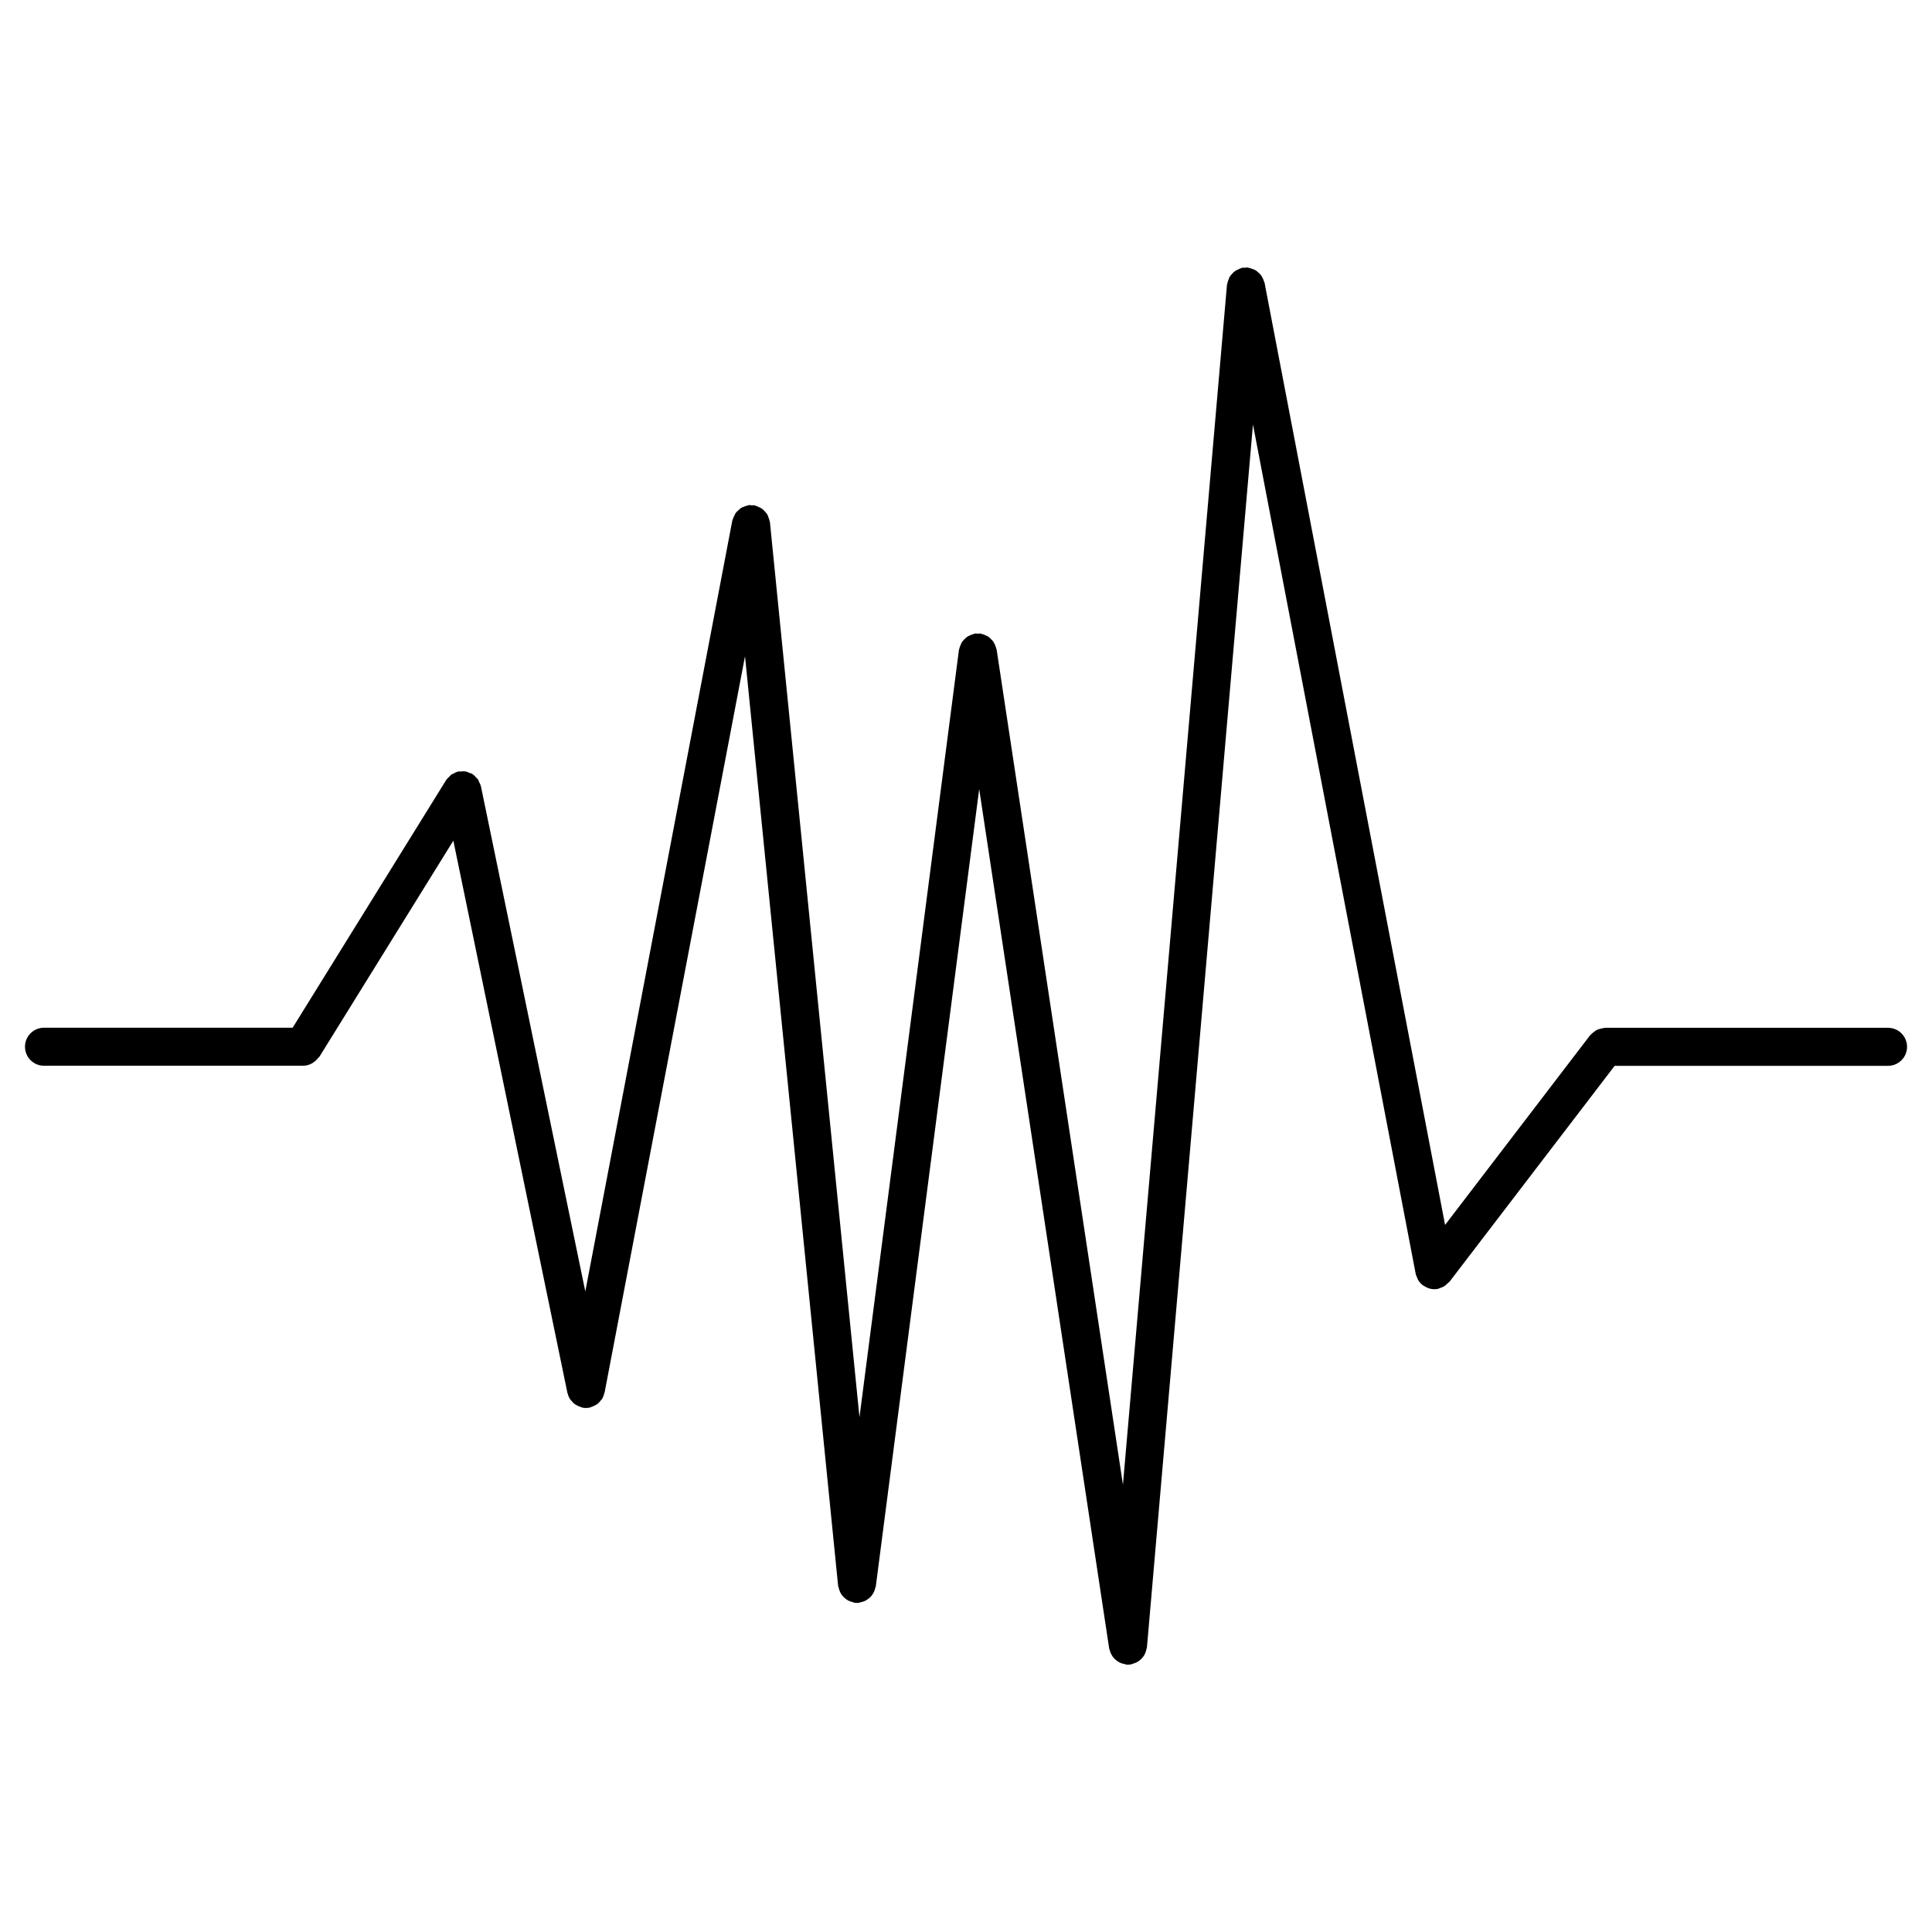
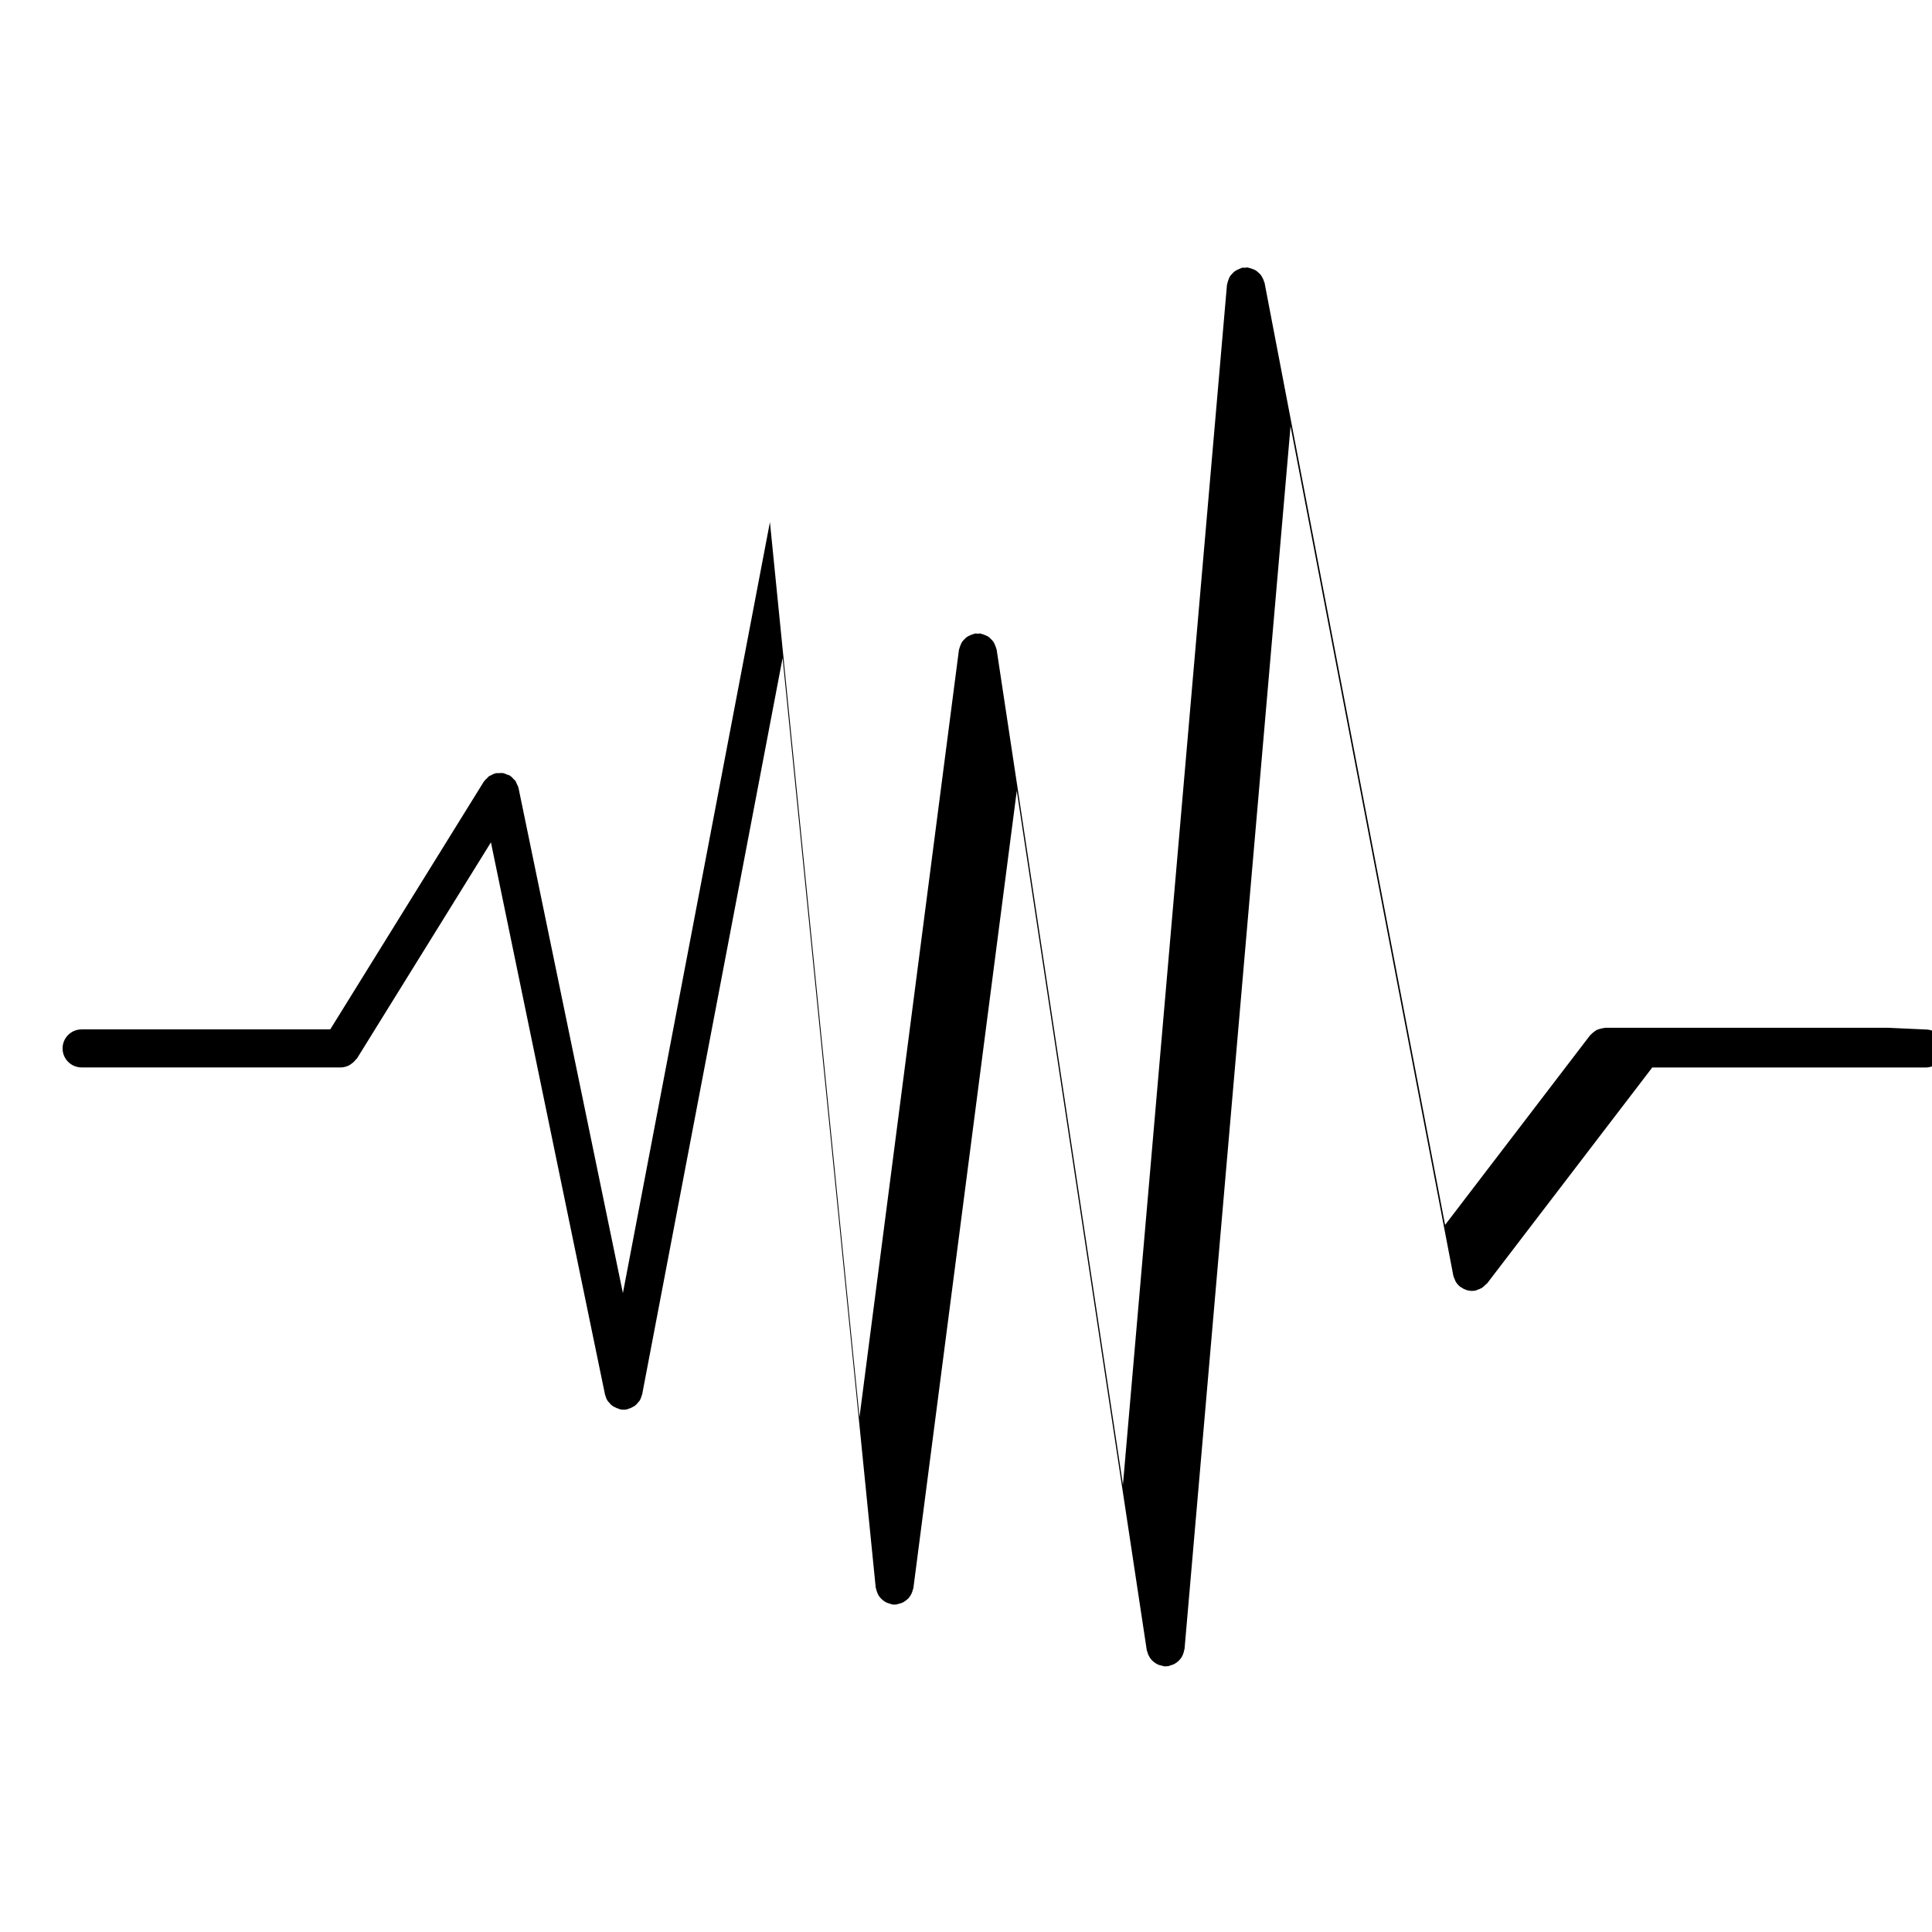
<svg xmlns="http://www.w3.org/2000/svg" fill="#000000" width="800px" height="800px" version="1.1" viewBox="144 144 512 512">
-   <path d="m644.35 416.37h-74.945c-0.121 0-0.211 0.059-0.324 0.07-0.344 0.02-0.664 0.109-1.008 0.203-0.301 0.09-0.605 0.16-0.887 0.293-0.273 0.141-0.516 0.332-0.766 0.523-0.273 0.211-0.543 0.414-0.777 0.676-0.07 0.09-0.18 0.133-0.242 0.211l-38.441 50.27-47.84-249.68c-0.02-0.102-0.09-0.18-0.121-0.281-0.09-0.363-0.242-0.676-0.414-1.008-0.141-0.25-0.242-0.504-0.414-0.727-0.223-0.301-0.504-0.543-0.785-0.785-0.211-0.18-0.395-0.352-0.625-0.492-0.293-0.18-0.613-0.281-0.945-0.402-0.301-0.109-0.605-0.223-0.926-0.273-0.109-0.02-0.191-0.082-0.293-0.09-0.223-0.02-0.441 0.059-0.664 0.082-0.23 0.012-0.473-0.059-0.707-0.012-0.109 0.02-0.203 0.09-0.301 0.121-0.273 0.082-0.535 0.203-0.797 0.332-0.352 0.16-0.695 0.324-0.996 0.555-0.18 0.141-0.312 0.301-0.473 0.465-0.293 0.301-0.574 0.594-0.785 0.957-0.133 0.223-0.203 0.453-0.293 0.695-0.152 0.363-0.273 0.715-0.332 1.109-0.02 0.102-0.082 0.18-0.09 0.281l-27.57 318-33.473-221.33c-0.02-0.102-0.082-0.18-0.102-0.273-0.082-0.352-0.211-0.656-0.352-0.977-0.133-0.293-0.242-0.594-0.434-0.848-0.16-0.23-0.352-0.414-0.555-0.613-0.262-0.273-0.523-0.543-0.848-0.754-0.203-0.121-0.402-0.191-0.625-0.293-0.383-0.18-0.766-0.332-1.199-0.414-0.082-0.012-0.141-0.07-0.223-0.082-0.211-0.02-0.414 0.039-0.625 0.051-0.262 0-0.516-0.082-0.785-0.031-0.109 0.012-0.203 0.09-0.301 0.109-0.352 0.082-0.656 0.211-0.977 0.352-0.273 0.133-0.555 0.23-0.797 0.402-0.293 0.203-0.523 0.453-0.777 0.707-0.203 0.211-0.402 0.395-0.555 0.637-0.191 0.281-0.301 0.594-0.434 0.906-0.121 0.301-0.242 0.586-0.301 0.906-0.02 0.109-0.09 0.191-0.102 0.301l-26.359 203.35-23.73-237.2c-0.012-0.102-0.07-0.18-0.082-0.273-0.051-0.344-0.172-0.637-0.293-0.945-0.109-0.312-0.211-0.625-0.383-0.906-0.152-0.242-0.352-0.434-0.535-0.645-0.23-0.273-0.465-0.535-0.754-0.746-0.23-0.18-0.504-0.293-0.777-0.422-0.312-0.152-0.613-0.301-0.957-0.395-0.102-0.031-0.18-0.102-0.281-0.121-0.262-0.051-0.516 0.012-0.777 0-0.223-0.012-0.434-0.09-0.676-0.07-0.09 0.012-0.16 0.059-0.25 0.082-0.371 0.051-0.707 0.191-1.047 0.324-0.273 0.109-0.555 0.191-0.805 0.344-0.281 0.172-0.516 0.402-0.754 0.637-0.23 0.211-0.465 0.414-0.656 0.656-0.18 0.25-0.301 0.535-0.434 0.816-0.152 0.312-0.301 0.613-0.395 0.957-0.02 0.09-0.09 0.16-0.109 0.262l-38.965 204.32-27.66-133.86c0-0.02-0.02-0.039-0.031-0.07-0.082-0.395-0.293-0.734-0.465-1.098-0.109-0.23-0.172-0.492-0.312-0.707-0.109-0.152-0.281-0.25-0.402-0.395-0.312-0.352-0.625-0.707-1.02-0.957-0.02-0.012-0.031-0.031-0.051-0.051-0.23-0.152-0.492-0.172-0.734-0.273-0.344-0.141-0.656-0.312-1.027-0.383-0.434-0.082-0.867-0.031-1.301 0-0.211 0.012-0.402-0.039-0.613 0-0.02 0-0.031 0.02-0.059 0.02-0.473 0.102-0.906 0.332-1.34 0.574-0.152 0.082-0.324 0.109-0.465 0.211-0.191 0.133-0.324 0.344-0.492 0.504-0.312 0.293-0.637 0.574-0.867 0.926-0.012 0.02-0.031 0.02-0.039 0.039l-40.676 65.625-65.898 0.004c-2.781 0-5.039 2.258-5.039 5.039s2.258 5.039 5.039 5.039h68.699c0.805 0 1.531-0.223 2.207-0.562 0.191-0.102 0.344-0.23 0.523-0.352 0.492-0.324 0.906-0.715 1.258-1.188 0.082-0.109 0.223-0.16 0.293-0.273l35.5-57.273 30.23 146.33v0.02c0.02 0.082 0.07 0.152 0.09 0.223 0.141 0.543 0.344 1.047 0.637 1.473 0.09 0.152 0.23 0.25 0.344 0.395 0.273 0.344 0.562 0.656 0.918 0.906 0.18 0.133 0.371 0.211 0.574 0.324 0.352 0.191 0.715 0.344 1.109 0.453 0.109 0.031 0.203 0.109 0.312 0.133 0.312 0.059 0.625 0.09 0.926 0.09h0.012 0.012c0.332 0 0.664-0.031 0.996-0.109 0.102-0.02 0.18-0.09 0.281-0.121 0.414-0.109 0.777-0.281 1.137-0.484 0.191-0.109 0.383-0.191 0.555-0.324 0.352-0.25 0.637-0.586 0.898-0.918 0.109-0.141 0.25-0.25 0.352-0.402 0.281-0.441 0.473-0.957 0.613-1.492 0.02-0.082 0.07-0.152 0.09-0.223v-0.02l37.211-195.12 24.672 246.34c0.012 0.16 0.102 0.281 0.133 0.434 0.059 0.301 0.141 0.586 0.25 0.855 0.121 0.324 0.262 0.625 0.441 0.906 0.16 0.23 0.324 0.453 0.516 0.656 0.23 0.25 0.484 0.473 0.766 0.676 0.223 0.172 0.453 0.301 0.707 0.434 0.324 0.16 0.656 0.262 1.02 0.344 0.18 0.051 0.344 0.16 0.535 0.191 0.211 0.031 0.422 0.039 0.637 0.039 0.16 0 0.324-0.012 0.492-0.031 0.18-0.02 0.332-0.121 0.504-0.16 0.395-0.082 0.766-0.18 1.117-0.344 0.23-0.109 0.441-0.242 0.656-0.395 0.301-0.203 0.574-0.422 0.828-0.676 0.191-0.203 0.344-0.395 0.492-0.625 0.203-0.281 0.352-0.586 0.492-0.906 0.109-0.273 0.203-0.543 0.262-0.828 0.031-0.152 0.121-0.273 0.141-0.434l27.398-211.29 34.449 227.77c0.02 0.152 0.109 0.262 0.141 0.402 0.07 0.281 0.172 0.555 0.273 0.816 0.152 0.312 0.301 0.613 0.504 0.898 0.16 0.211 0.312 0.414 0.504 0.613 0.25 0.25 0.535 0.473 0.828 0.664 0.211 0.141 0.422 0.273 0.656 0.383 0.352 0.172 0.734 0.25 1.129 0.332 0.18 0.031 0.324 0.133 0.516 0.152 0.141 0.012 0.273 0.02 0.414 0.02h0.012 0.012 0.023c0.242 0 0.492-0.02 0.734-0.059 0.18-0.031 0.312-0.133 0.484-0.18 0.352-0.09 0.684-0.203 1.02-0.363 0.25-0.141 0.492-0.281 0.715-0.453 0.273-0.211 0.516-0.422 0.734-0.676 0.203-0.211 0.363-0.434 0.523-0.684 0.18-0.273 0.301-0.574 0.422-0.887 0.109-0.293 0.203-0.586 0.242-0.898 0.031-0.141 0.109-0.25 0.121-0.402l28.094-324.05 43.125 225.06c0.07 0.383 0.25 0.715 0.402 1.059 0.082 0.18 0.109 0.363 0.211 0.535 0.324 0.555 0.734 1.027 1.23 1.41 0.02 0.02 0.031 0.039 0.051 0.059 0.039 0.031 0.102 0.02 0.141 0.051 0.832 0.594 1.84 0.977 2.906 0.977h0.012 0.012c0.301 0 0.637-0.031 0.938-0.09 0.25-0.051 0.465-0.211 0.707-0.281 0.273-0.102 0.535-0.18 0.785-0.324 0.453-0.25 0.828-0.594 1.18-0.969 0.121-0.133 0.273-0.18 0.383-0.312l43.77-57.223h72.449c2.781 0 5.039-2.258 5.039-5.039-0.004-2.777-2.25-5.035-5.031-5.035z" />
+   <path d="m644.35 416.37h-74.945c-0.121 0-0.211 0.059-0.324 0.07-0.344 0.02-0.664 0.109-1.008 0.203-0.301 0.09-0.605 0.16-0.887 0.293-0.273 0.141-0.516 0.332-0.766 0.523-0.273 0.211-0.543 0.414-0.777 0.676-0.07 0.09-0.18 0.133-0.242 0.211l-38.441 50.27-47.84-249.68c-0.02-0.102-0.09-0.18-0.121-0.281-0.09-0.363-0.242-0.676-0.414-1.008-0.141-0.25-0.242-0.504-0.414-0.727-0.223-0.301-0.504-0.543-0.785-0.785-0.211-0.18-0.395-0.352-0.625-0.492-0.293-0.18-0.613-0.281-0.945-0.402-0.301-0.109-0.605-0.223-0.926-0.273-0.109-0.02-0.191-0.082-0.293-0.09-0.223-0.02-0.441 0.059-0.664 0.082-0.23 0.012-0.473-0.059-0.707-0.012-0.109 0.02-0.203 0.09-0.301 0.121-0.273 0.082-0.535 0.203-0.797 0.332-0.352 0.16-0.695 0.324-0.996 0.555-0.18 0.141-0.312 0.301-0.473 0.465-0.293 0.301-0.574 0.594-0.785 0.957-0.133 0.223-0.203 0.453-0.293 0.695-0.152 0.363-0.273 0.715-0.332 1.109-0.02 0.102-0.082 0.18-0.09 0.281l-27.57 318-33.473-221.33c-0.02-0.102-0.082-0.18-0.102-0.273-0.082-0.352-0.211-0.656-0.352-0.977-0.133-0.293-0.242-0.594-0.434-0.848-0.16-0.23-0.352-0.414-0.555-0.613-0.262-0.273-0.523-0.543-0.848-0.754-0.203-0.121-0.402-0.191-0.625-0.293-0.383-0.18-0.766-0.332-1.199-0.414-0.082-0.012-0.141-0.07-0.223-0.082-0.211-0.02-0.414 0.039-0.625 0.051-0.262 0-0.516-0.082-0.785-0.031-0.109 0.012-0.203 0.09-0.301 0.109-0.352 0.082-0.656 0.211-0.977 0.352-0.273 0.133-0.555 0.23-0.797 0.402-0.293 0.203-0.523 0.453-0.777 0.707-0.203 0.211-0.402 0.395-0.555 0.637-0.191 0.281-0.301 0.594-0.434 0.906-0.121 0.301-0.242 0.586-0.301 0.906-0.02 0.109-0.09 0.191-0.102 0.301l-26.359 203.35-23.73-237.2l-38.965 204.32-27.66-133.86c0-0.02-0.02-0.039-0.031-0.07-0.082-0.395-0.293-0.734-0.465-1.098-0.109-0.23-0.172-0.492-0.312-0.707-0.109-0.152-0.281-0.25-0.402-0.395-0.312-0.352-0.625-0.707-1.02-0.957-0.02-0.012-0.031-0.031-0.051-0.051-0.23-0.152-0.492-0.172-0.734-0.273-0.344-0.141-0.656-0.312-1.027-0.383-0.434-0.082-0.867-0.031-1.301 0-0.211 0.012-0.402-0.039-0.613 0-0.02 0-0.031 0.02-0.059 0.02-0.473 0.102-0.906 0.332-1.34 0.574-0.152 0.082-0.324 0.109-0.465 0.211-0.191 0.133-0.324 0.344-0.492 0.504-0.312 0.293-0.637 0.574-0.867 0.926-0.012 0.02-0.031 0.02-0.039 0.039l-40.676 65.625-65.898 0.004c-2.781 0-5.039 2.258-5.039 5.039s2.258 5.039 5.039 5.039h68.699c0.805 0 1.531-0.223 2.207-0.562 0.191-0.102 0.344-0.23 0.523-0.352 0.492-0.324 0.906-0.715 1.258-1.188 0.082-0.109 0.223-0.16 0.293-0.273l35.5-57.273 30.23 146.33v0.02c0.02 0.082 0.07 0.152 0.09 0.223 0.141 0.543 0.344 1.047 0.637 1.473 0.09 0.152 0.23 0.25 0.344 0.395 0.273 0.344 0.562 0.656 0.918 0.906 0.18 0.133 0.371 0.211 0.574 0.324 0.352 0.191 0.715 0.344 1.109 0.453 0.109 0.031 0.203 0.109 0.312 0.133 0.312 0.059 0.625 0.09 0.926 0.09h0.012 0.012c0.332 0 0.664-0.031 0.996-0.109 0.102-0.02 0.18-0.09 0.281-0.121 0.414-0.109 0.777-0.281 1.137-0.484 0.191-0.109 0.383-0.191 0.555-0.324 0.352-0.25 0.637-0.586 0.898-0.918 0.109-0.141 0.25-0.25 0.352-0.402 0.281-0.441 0.473-0.957 0.613-1.492 0.02-0.082 0.07-0.152 0.09-0.223v-0.02l37.211-195.12 24.672 246.34c0.012 0.16 0.102 0.281 0.133 0.434 0.059 0.301 0.141 0.586 0.25 0.855 0.121 0.324 0.262 0.625 0.441 0.906 0.16 0.23 0.324 0.453 0.516 0.656 0.23 0.25 0.484 0.473 0.766 0.676 0.223 0.172 0.453 0.301 0.707 0.434 0.324 0.16 0.656 0.262 1.02 0.344 0.18 0.051 0.344 0.16 0.535 0.191 0.211 0.031 0.422 0.039 0.637 0.039 0.16 0 0.324-0.012 0.492-0.031 0.18-0.02 0.332-0.121 0.504-0.16 0.395-0.082 0.766-0.18 1.117-0.344 0.23-0.109 0.441-0.242 0.656-0.395 0.301-0.203 0.574-0.422 0.828-0.676 0.191-0.203 0.344-0.395 0.492-0.625 0.203-0.281 0.352-0.586 0.492-0.906 0.109-0.273 0.203-0.543 0.262-0.828 0.031-0.152 0.121-0.273 0.141-0.434l27.398-211.29 34.449 227.77c0.02 0.152 0.109 0.262 0.141 0.402 0.07 0.281 0.172 0.555 0.273 0.816 0.152 0.312 0.301 0.613 0.504 0.898 0.16 0.211 0.312 0.414 0.504 0.613 0.25 0.25 0.535 0.473 0.828 0.664 0.211 0.141 0.422 0.273 0.656 0.383 0.352 0.172 0.734 0.25 1.129 0.332 0.18 0.031 0.324 0.133 0.516 0.152 0.141 0.012 0.273 0.02 0.414 0.02h0.012 0.012 0.023c0.242 0 0.492-0.02 0.734-0.059 0.18-0.031 0.312-0.133 0.484-0.18 0.352-0.09 0.684-0.203 1.02-0.363 0.25-0.141 0.492-0.281 0.715-0.453 0.273-0.211 0.516-0.422 0.734-0.676 0.203-0.211 0.363-0.434 0.523-0.684 0.18-0.273 0.301-0.574 0.422-0.887 0.109-0.293 0.203-0.586 0.242-0.898 0.031-0.141 0.109-0.25 0.121-0.402l28.094-324.05 43.125 225.06c0.07 0.383 0.25 0.715 0.402 1.059 0.082 0.18 0.109 0.363 0.211 0.535 0.324 0.555 0.734 1.027 1.23 1.41 0.02 0.02 0.031 0.039 0.051 0.059 0.039 0.031 0.102 0.02 0.141 0.051 0.832 0.594 1.84 0.977 2.906 0.977h0.012 0.012c0.301 0 0.637-0.031 0.938-0.09 0.25-0.051 0.465-0.211 0.707-0.281 0.273-0.102 0.535-0.18 0.785-0.324 0.453-0.25 0.828-0.594 1.18-0.969 0.121-0.133 0.273-0.18 0.383-0.312l43.77-57.223h72.449c2.781 0 5.039-2.258 5.039-5.039-0.004-2.777-2.25-5.035-5.031-5.035z" />
</svg>